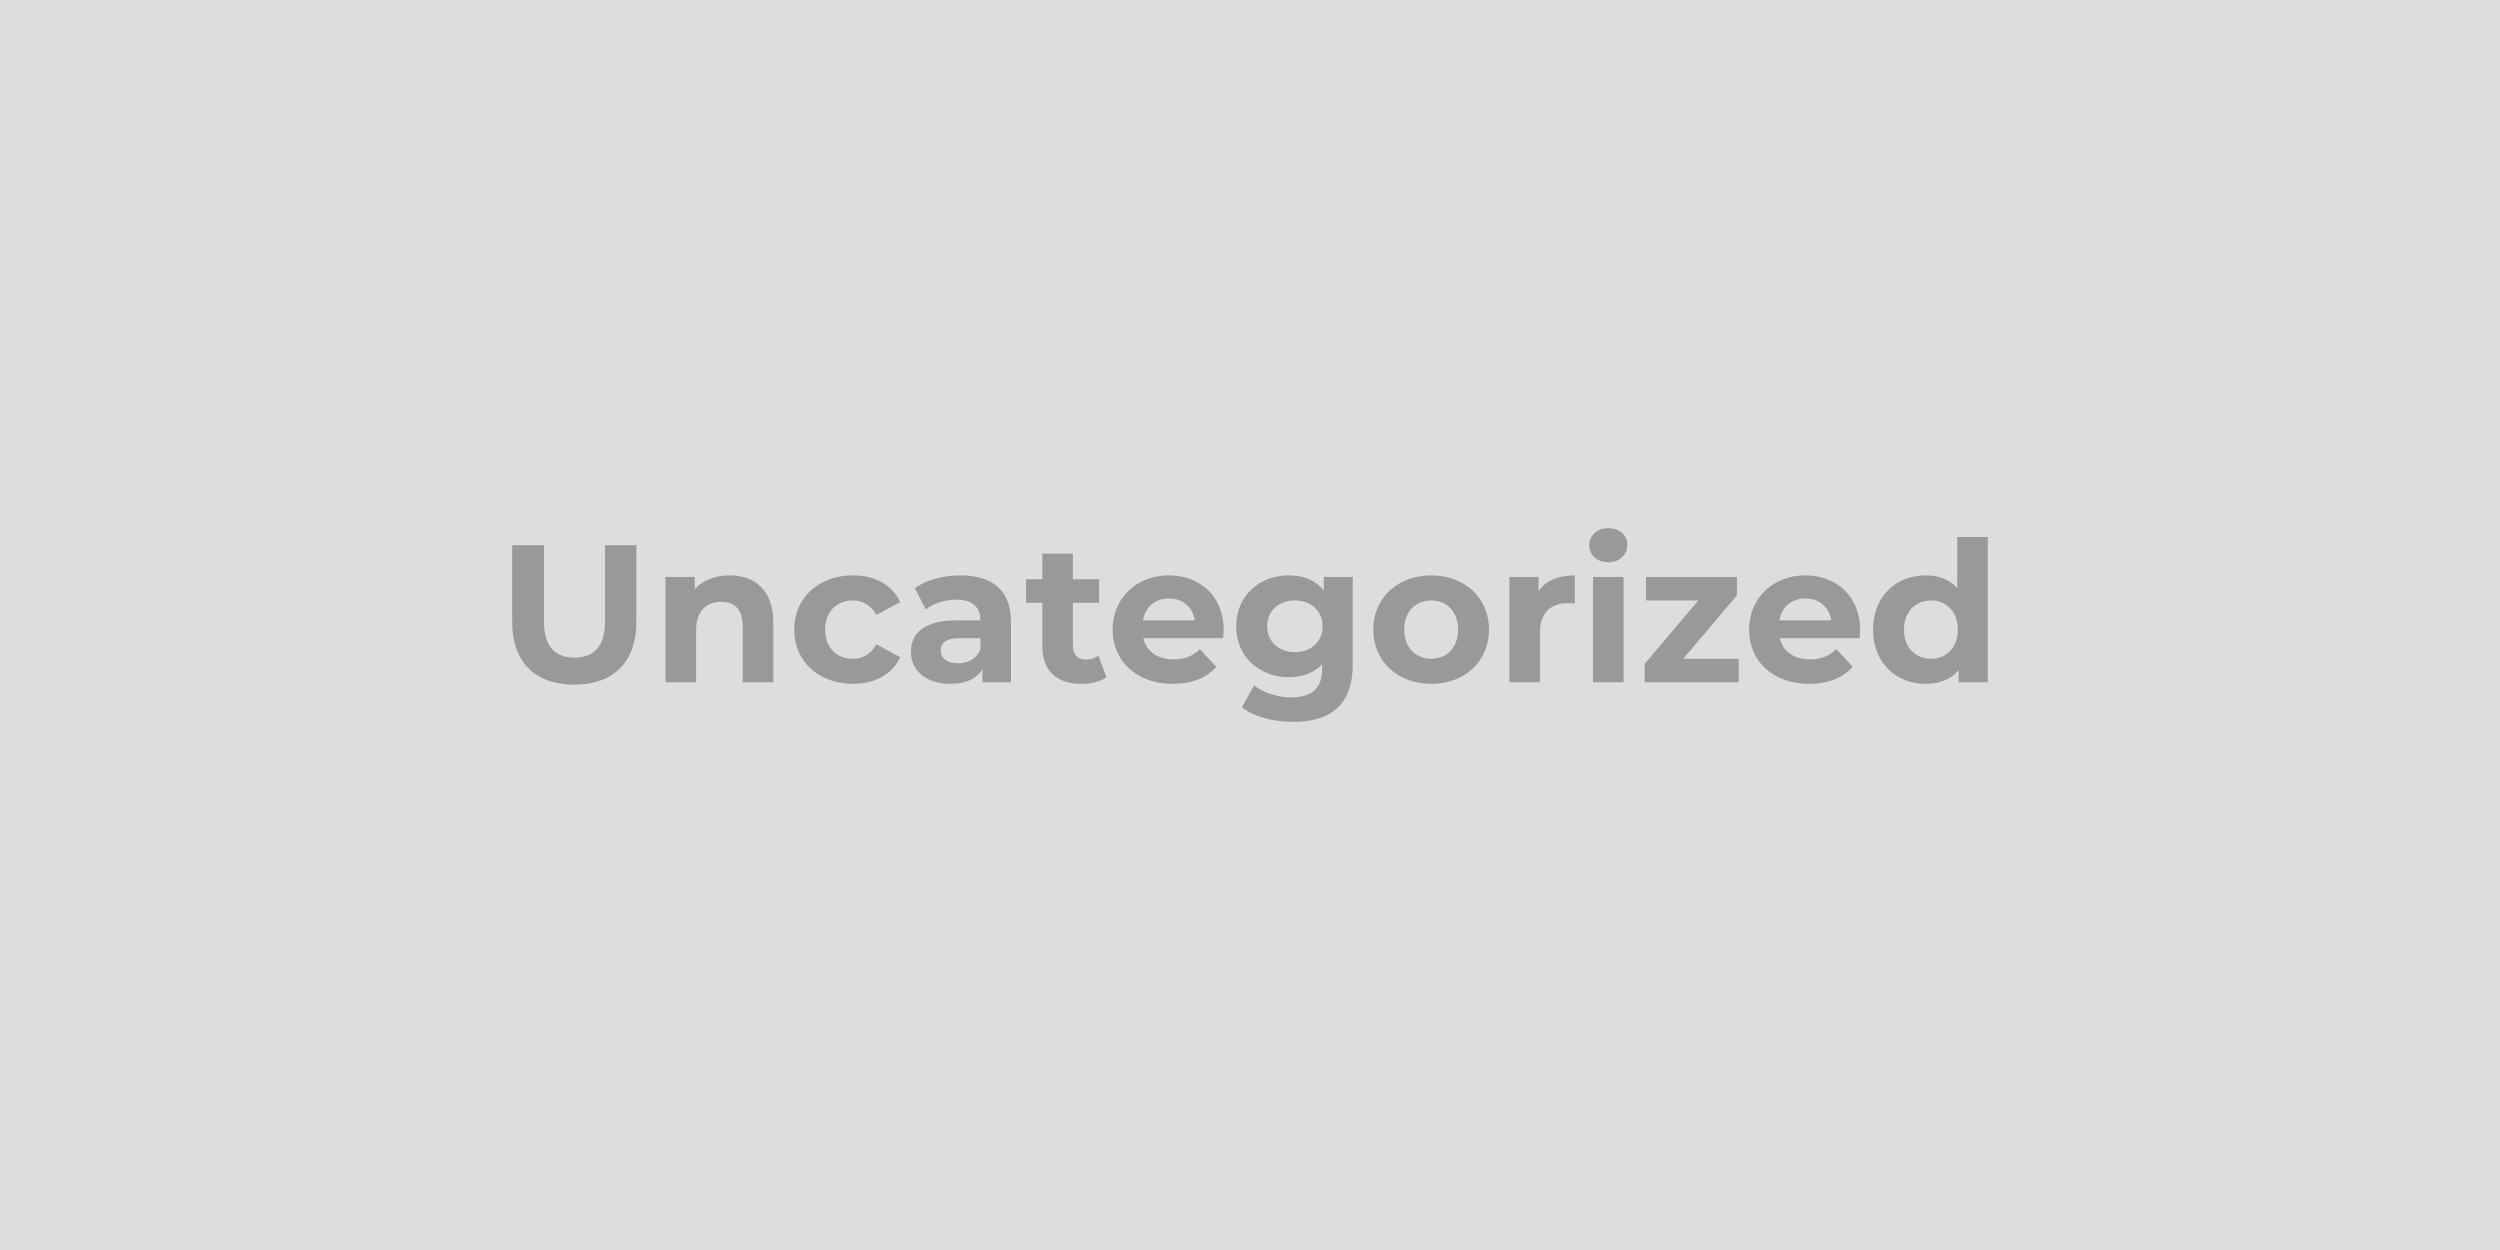
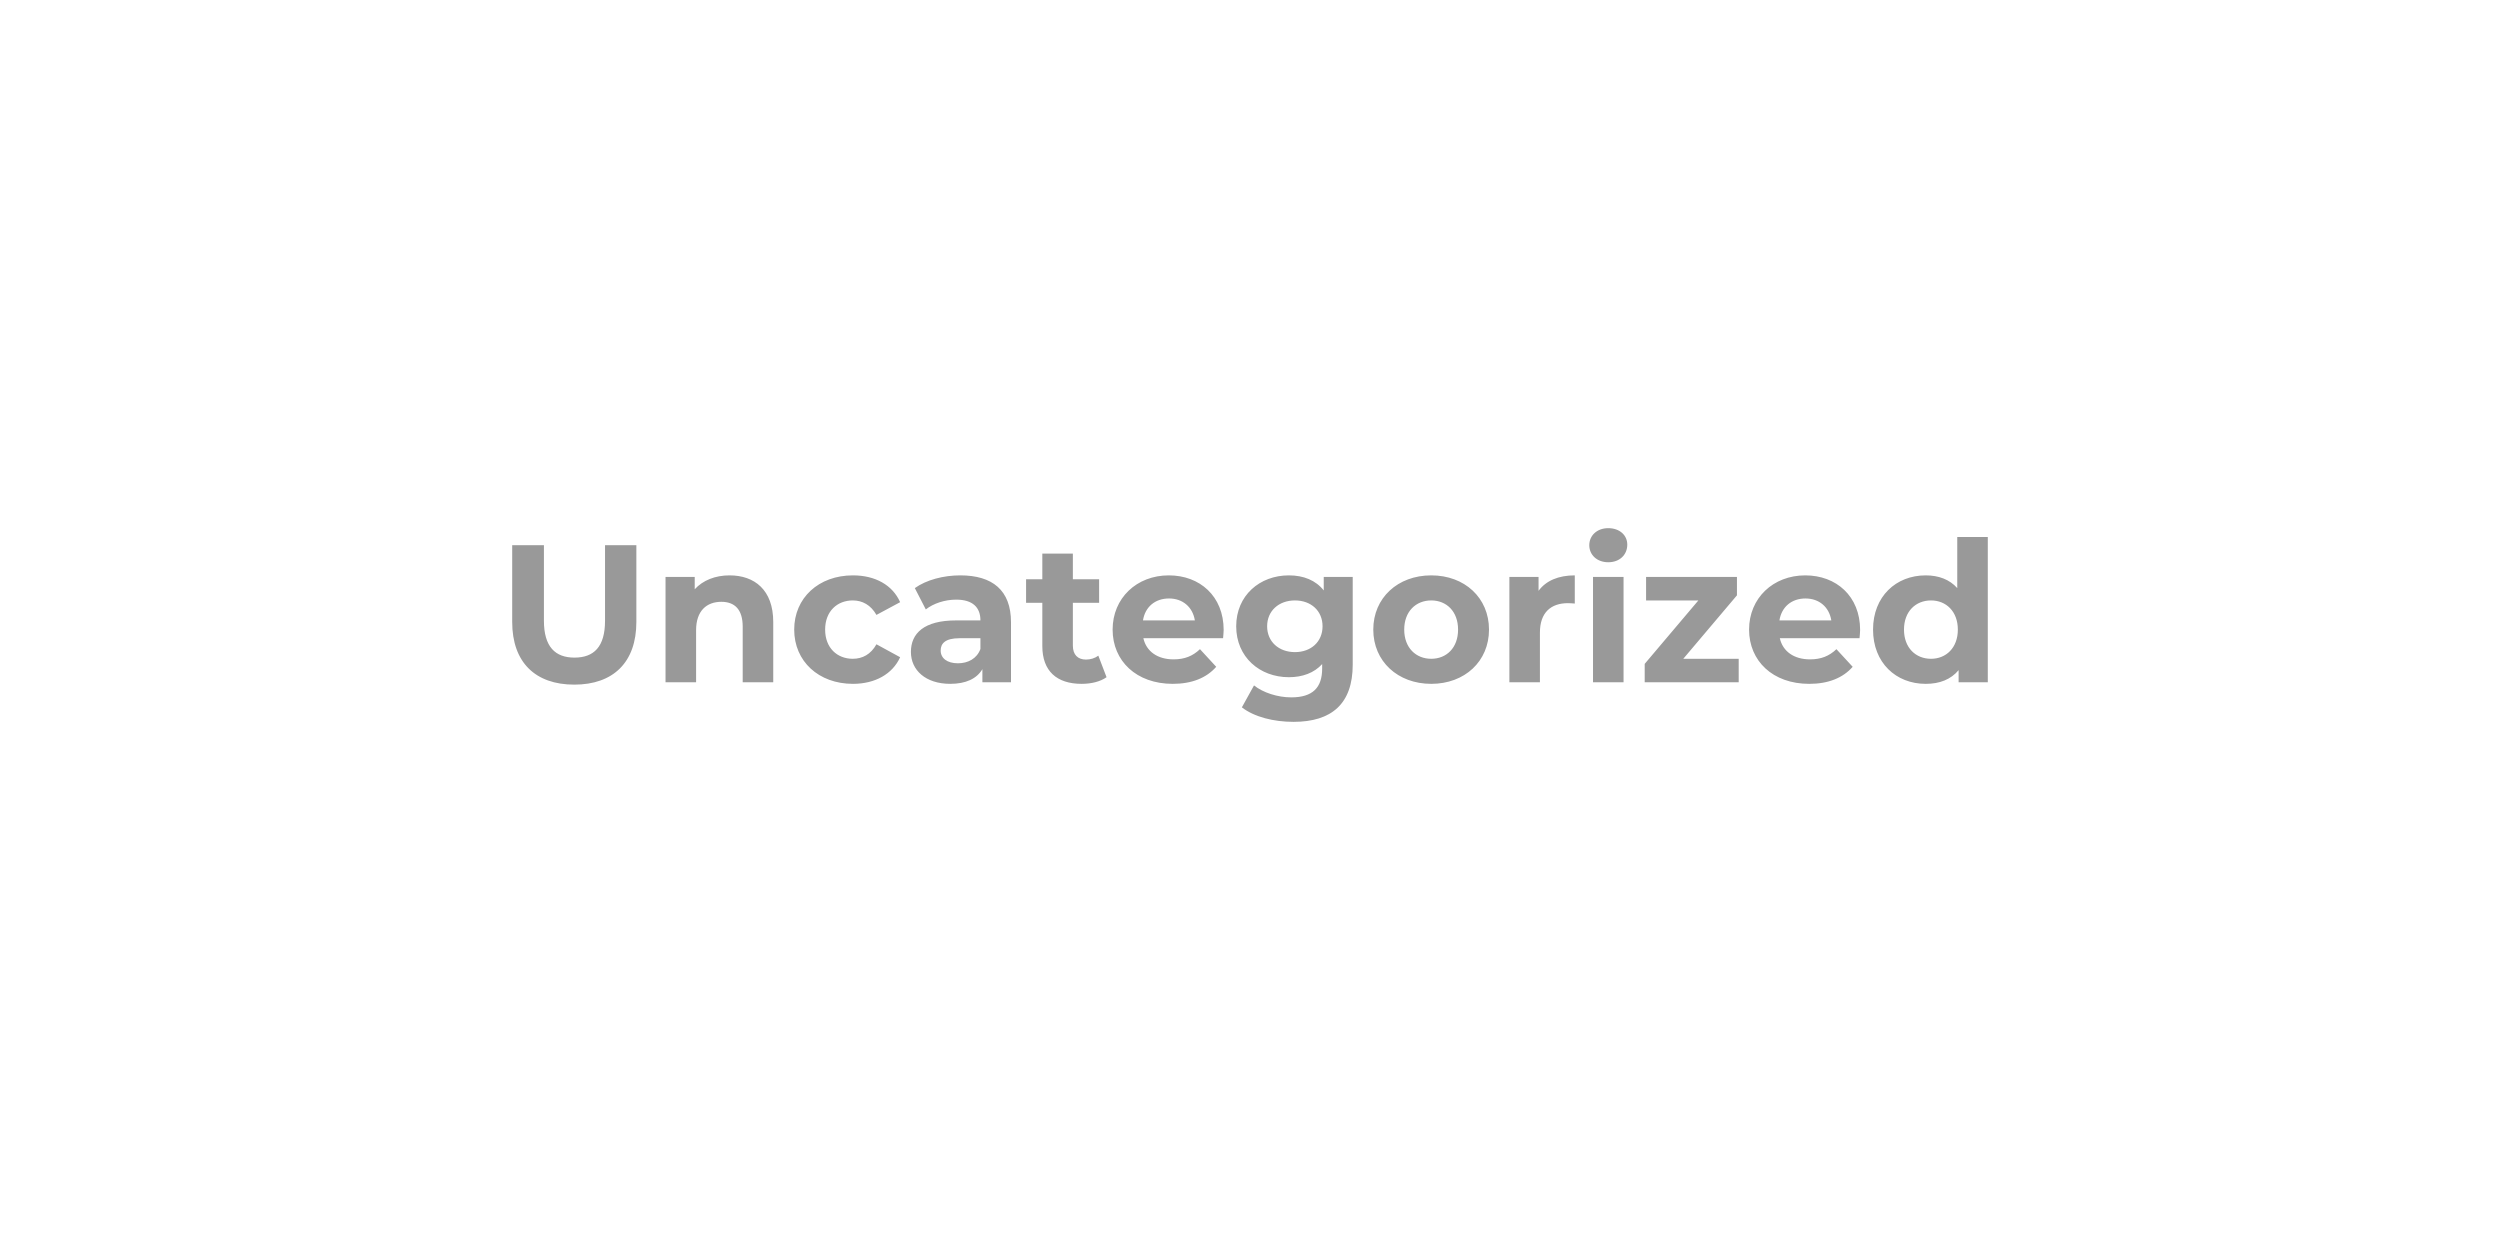
<svg xmlns="http://www.w3.org/2000/svg" width="1200" height="600" viewBox="0 0 1200 600">
-   <rect width="100%" height="100%" fill="#DDDDDD" />
  <path fill="#999999" d="M275.655 328.625c18.7 0 29.8-10.72 29.8-30.08v-36.85h-15.04v36.28c0 12.51-5.36 17.68-14.67 17.68-9.21 0-14.66-5.17-14.66-17.68v-36.28h-15.23v36.85c0 19.36 11.09 30.08 29.8 30.08Zm74.54-52.45c-6.86 0-12.78 2.35-16.73 6.67v-5.92h-14.01v50.57h14.67v-25c0-9.31 5.07-13.63 12.12-13.63 6.49 0 10.25 3.76 10.25 11.93v26.7h14.66v-28.95c0-15.42-9.02-22.37-20.96-22.37Zm59.22 52.07c10.62 0 18.99-4.7 22.65-12.78l-11.37-6.21c-2.73 4.89-6.77 6.96-11.37 6.96-7.43 0-13.26-5.17-13.26-14.01 0-8.83 5.83-14 13.26-14 4.6 0 8.64 2.16 11.37 6.95l11.37-6.11c-3.66-8.27-12.03-12.87-22.65-12.87-16.45 0-28.2 10.81-28.2 26.03 0 15.23 11.75 26.04 28.2 26.04Zm51.51-52.07c-8.08 0-16.26 2.16-21.81 6.11l5.27 10.24c3.66-2.91 9.21-4.7 14.57-4.7 7.89 0 11.65 3.67 11.65 9.97h-11.65c-15.42 0-21.72 6.2-21.72 15.13 0 8.74 7.05 15.32 18.9 15.32 7.42 0 12.69-2.44 15.41-7.05v6.3h13.73v-28.86c0-15.32-8.93-22.46-24.35-22.46Zm-1.13 42.2c-5.17 0-8.27-2.44-8.27-6.11 0-3.38 2.16-5.92 9.03-5.92h10.05v5.17c-1.69 4.61-5.92 6.86-10.81 6.86Zm67.4-3.66c-1.6 1.22-3.76 1.88-5.92 1.88-3.95 0-6.3-2.35-6.3-6.68v-20.58h12.6v-11.28h-12.6v-12.32h-14.66v12.32h-7.8v11.28h7.8v20.77c0 12.03 6.95 18.14 18.89 18.14 4.51 0 8.93-1.03 11.94-3.19Zm60.16-12.32c0-16.26-11.47-26.22-26.32-26.22-15.41 0-26.98 10.9-26.98 26.03 0 15.04 11.38 26.04 28.86 26.04 9.12 0 16.17-2.82 20.87-8.18l-7.8-8.46c-3.48 3.29-7.33 4.89-12.69 4.89-7.71 0-13.07-3.85-14.48-10.15h38.26c.09-1.22.28-2.82.28-3.95Zm-26.22-15.13c6.58 0 11.37 4.13 12.4 10.53h-24.91c1.04-6.49 5.83-10.53 12.51-10.53Zm74.26-10.34v6.48c-3.86-4.88-9.69-7.23-16.74-7.23-14 0-25.28 9.68-25.28 24.44 0 14.75 11.28 24.44 25.28 24.44 6.58 0 12.13-2.07 15.98-6.3v2.16c0 9.12-4.51 13.82-14.85 13.82-6.48 0-13.53-2.26-17.86-5.74l-5.83 10.53c5.93 4.61 15.23 6.96 24.82 6.96 18.24 0 28.39-8.65 28.39-27.45v-42.11Zm-13.82 36.09c-7.71 0-13.35-4.98-13.35-12.4 0-7.43 5.64-12.41 13.35-12.41s13.25 4.98 13.25 12.41c0 7.42-5.54 12.4-13.25 12.4Zm65.42 15.23c16.08 0 27.73-10.81 27.73-26.04 0-15.22-11.65-26.03-27.73-26.03-16.07 0-27.82 10.81-27.82 26.03 0 15.23 11.75 26.04 27.82 26.04Zm0-12.03c-7.33 0-12.97-5.26-12.97-14.01 0-8.74 5.64-14 12.97-14 7.33 0 12.88 5.26 12.88 14 0 8.75-5.55 14.01-12.88 14.01Zm51.51-32.62v-6.67h-14v50.57h14.66v-23.88c0-9.68 5.36-14.1 13.44-14.1 1.13 0 2.07.1 3.29.19v-13.53c-7.8 0-13.81 2.53-17.39 7.42Zm33.47-13.72c5.45 0 9.12-3.57 9.12-8.46 0-4.51-3.67-7.9-9.12-7.9-5.45 0-9.12 3.57-9.12 8.18 0 4.61 3.67 8.18 9.12 8.18Zm-7.33 57.62h14.66v-50.57h-14.66Zm43.33-11.28 25.76-30.46v-8.83h-43.62v11.28h25.1l-25.76 30.45v8.84h45.12v-11.28Zm84.88-13.82c0-16.26-11.47-26.22-26.32-26.22-15.41 0-26.98 10.9-26.98 26.03 0 15.04 11.38 26.04 28.86 26.04 9.12 0 16.17-2.82 20.87-8.18l-7.8-8.46c-3.48 3.29-7.33 4.89-12.69 4.89-7.71 0-13.07-3.85-14.48-10.15h38.26c.09-1.22.28-2.82.28-3.95Zm-26.22-15.13c6.58 0 11.37 4.13 12.4 10.53h-24.91c1.04-6.49 5.83-10.53 12.51-10.53Zm72.85-29.52v24.54c-3.67-4.14-8.93-6.11-15.14-6.11-14.29 0-25.28 10.15-25.28 26.03 0 15.89 10.99 26.04 25.28 26.04 6.77 0 12.13-2.16 15.79-6.58v5.83h14.01v-69.75Zm-12.6 58.47c-7.33 0-12.97-5.26-12.97-14.01 0-8.74 5.64-14 12.97-14 7.24 0 12.88 5.26 12.88 14 0 8.75-5.64 14.01-12.88 14.01Z" />
</svg>